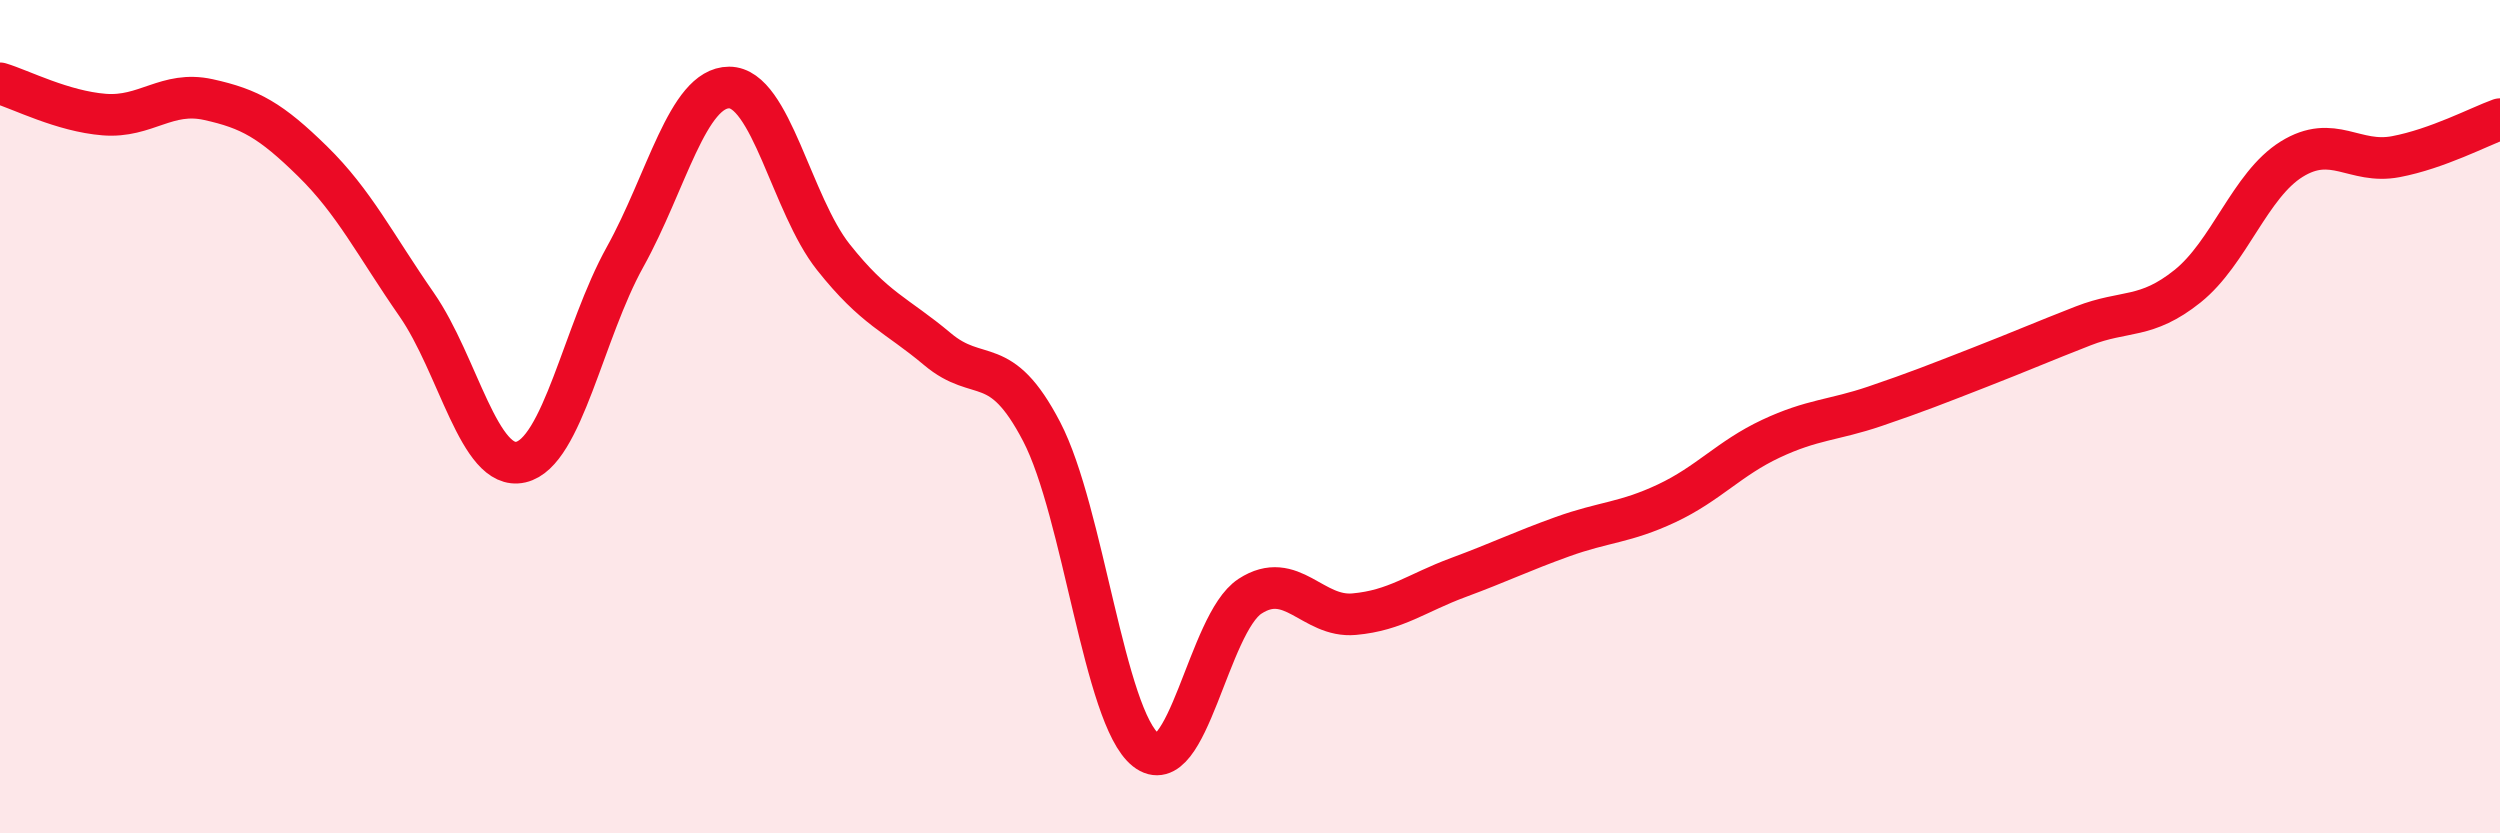
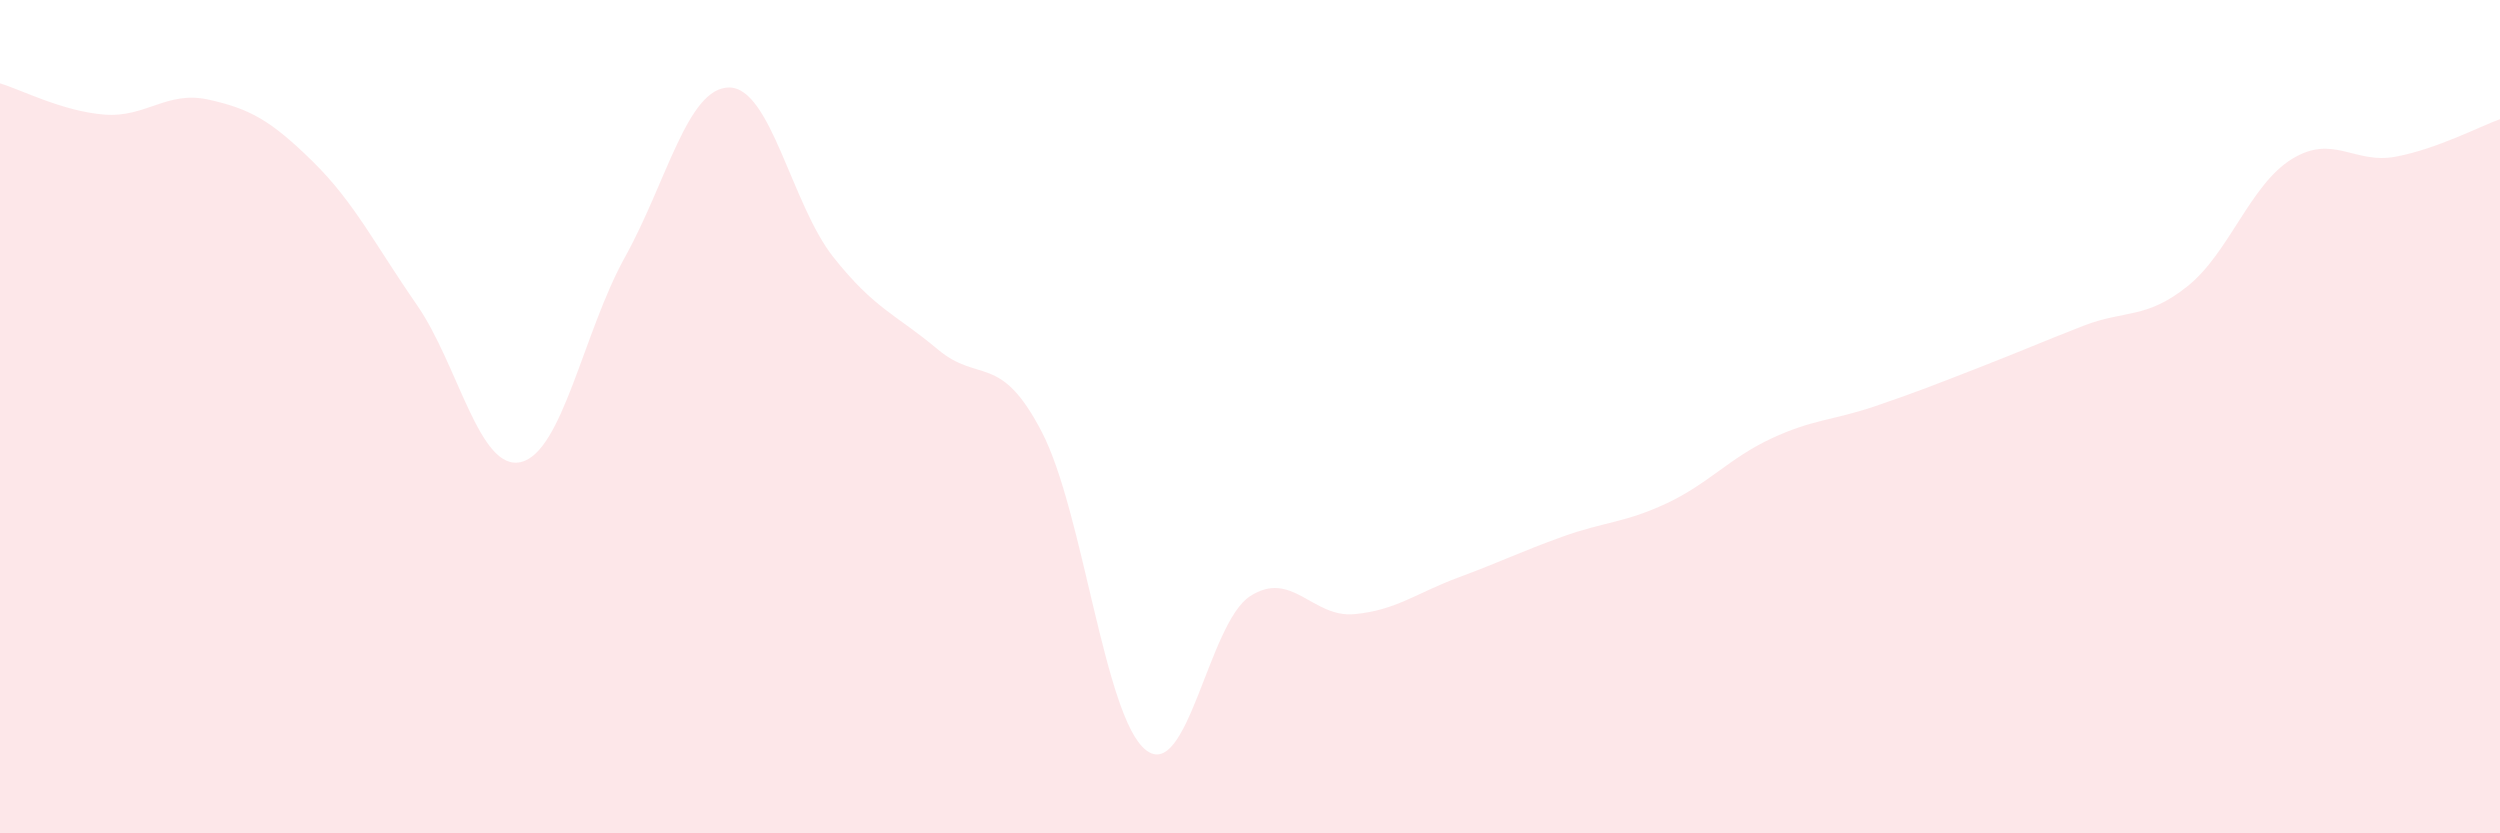
<svg xmlns="http://www.w3.org/2000/svg" width="60" height="20" viewBox="0 0 60 20">
  <path d="M 0,2 C 0.5,2.15 1.5,2.67 2.5,2.75 C 3.5,2.83 4,2.17 5,2.39 C 6,2.61 6.5,2.89 7.5,3.87 C 8.5,4.85 9,5.87 10,7.31 C 11,8.75 11.5,11.32 12.5,11.09 C 13.5,10.86 14,7.97 15,6.17 C 16,4.37 16.5,2.1 17.5,2.1 C 18.5,2.1 19,4.91 20,6.17 C 21,7.43 21.5,7.54 22.5,8.38 C 23.5,9.22 24,8.44 25,10.36 C 26,12.28 26.5,17.21 27.5,18 C 28.5,18.79 29,14.96 30,14.31 C 31,13.66 31.5,14.83 32.5,14.74 C 33.5,14.65 34,14.23 35,13.86 C 36,13.49 36.5,13.24 37.5,12.88 C 38.5,12.52 39,12.55 40,12.08 C 41,11.61 41.5,11 42.5,10.53 C 43.5,10.06 44,10.09 45,9.75 C 46,9.41 46.5,9.21 47.5,8.82 C 48.5,8.43 49,8.21 50,7.82 C 51,7.43 51.5,7.67 52.5,6.87 C 53.5,6.07 54,4.44 55,3.82 C 56,3.2 56.5,3.95 57.5,3.76 C 58.5,3.57 59.5,3.04 60,2.86L60 20L0 20Z" fill="#EB0A25" opacity="0.1" stroke-linecap="round" stroke-linejoin="round" />
-   <path d="M 0,2 C 0.5,2.15 1.5,2.67 2.5,2.75 C 3.5,2.83 4,2.17 5,2.39 C 6,2.61 6.5,2.89 7.5,3.87 C 8.5,4.85 9,5.87 10,7.31 C 11,8.75 11.5,11.32 12.5,11.09 C 13.5,10.86 14,7.97 15,6.17 C 16,4.37 16.5,2.1 17.5,2.1 C 18.5,2.1 19,4.91 20,6.17 C 21,7.43 21.5,7.54 22.5,8.38 C 23.5,9.22 24,8.44 25,10.36 C 26,12.28 26.5,17.21 27.5,18 C 28.5,18.79 29,14.96 30,14.31 C 31,13.66 31.5,14.83 32.5,14.74 C 33.5,14.65 34,14.23 35,13.86 C 36,13.49 36.5,13.24 37.5,12.88 C 38.5,12.52 39,12.55 40,12.08 C 41,11.61 41.5,11 42.5,10.53 C 43.5,10.06 44,10.09 45,9.75 C 46,9.41 46.5,9.21 47.5,8.82 C 48.5,8.43 49,8.21 50,7.82 C 51,7.43 51.5,7.67 52.5,6.87 C 53.5,6.07 54,4.44 55,3.82 C 56,3.2 56.5,3.95 57.5,3.76 C 58.5,3.57 59.5,3.04 60,2.86" stroke="#EB0A25" stroke-width="1" fill="none" stroke-linecap="round" stroke-linejoin="round" />
</svg>